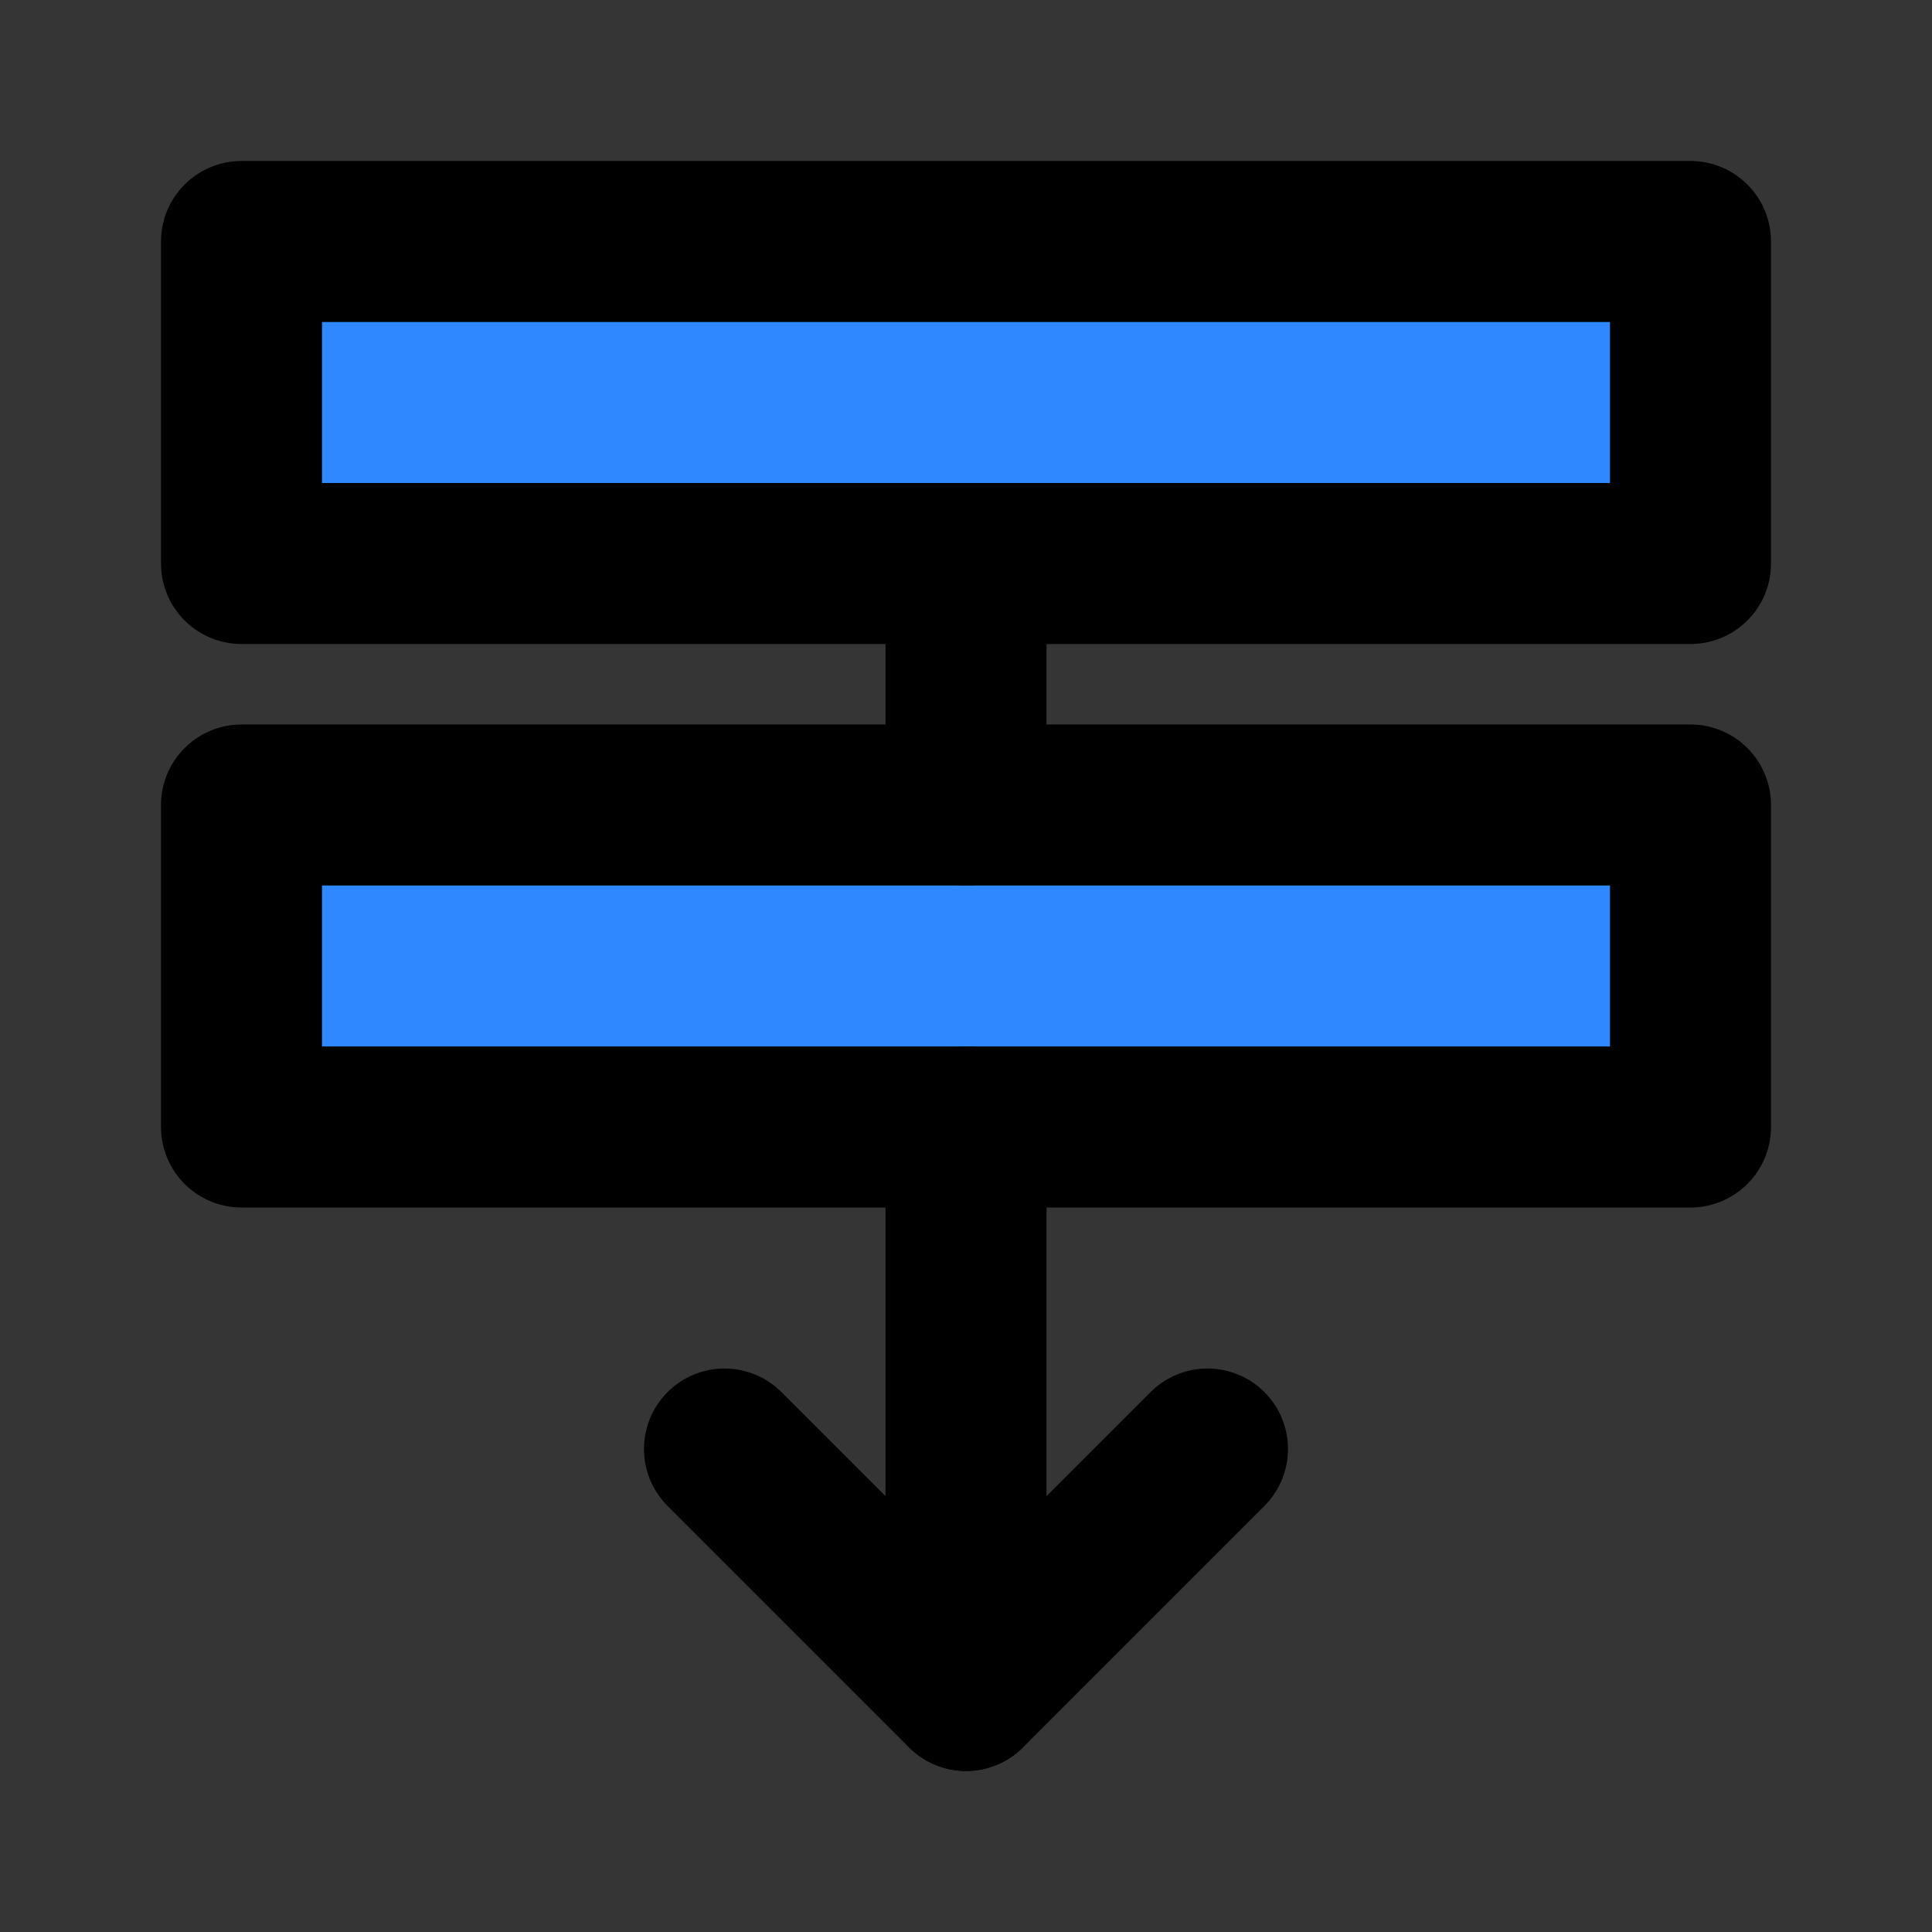
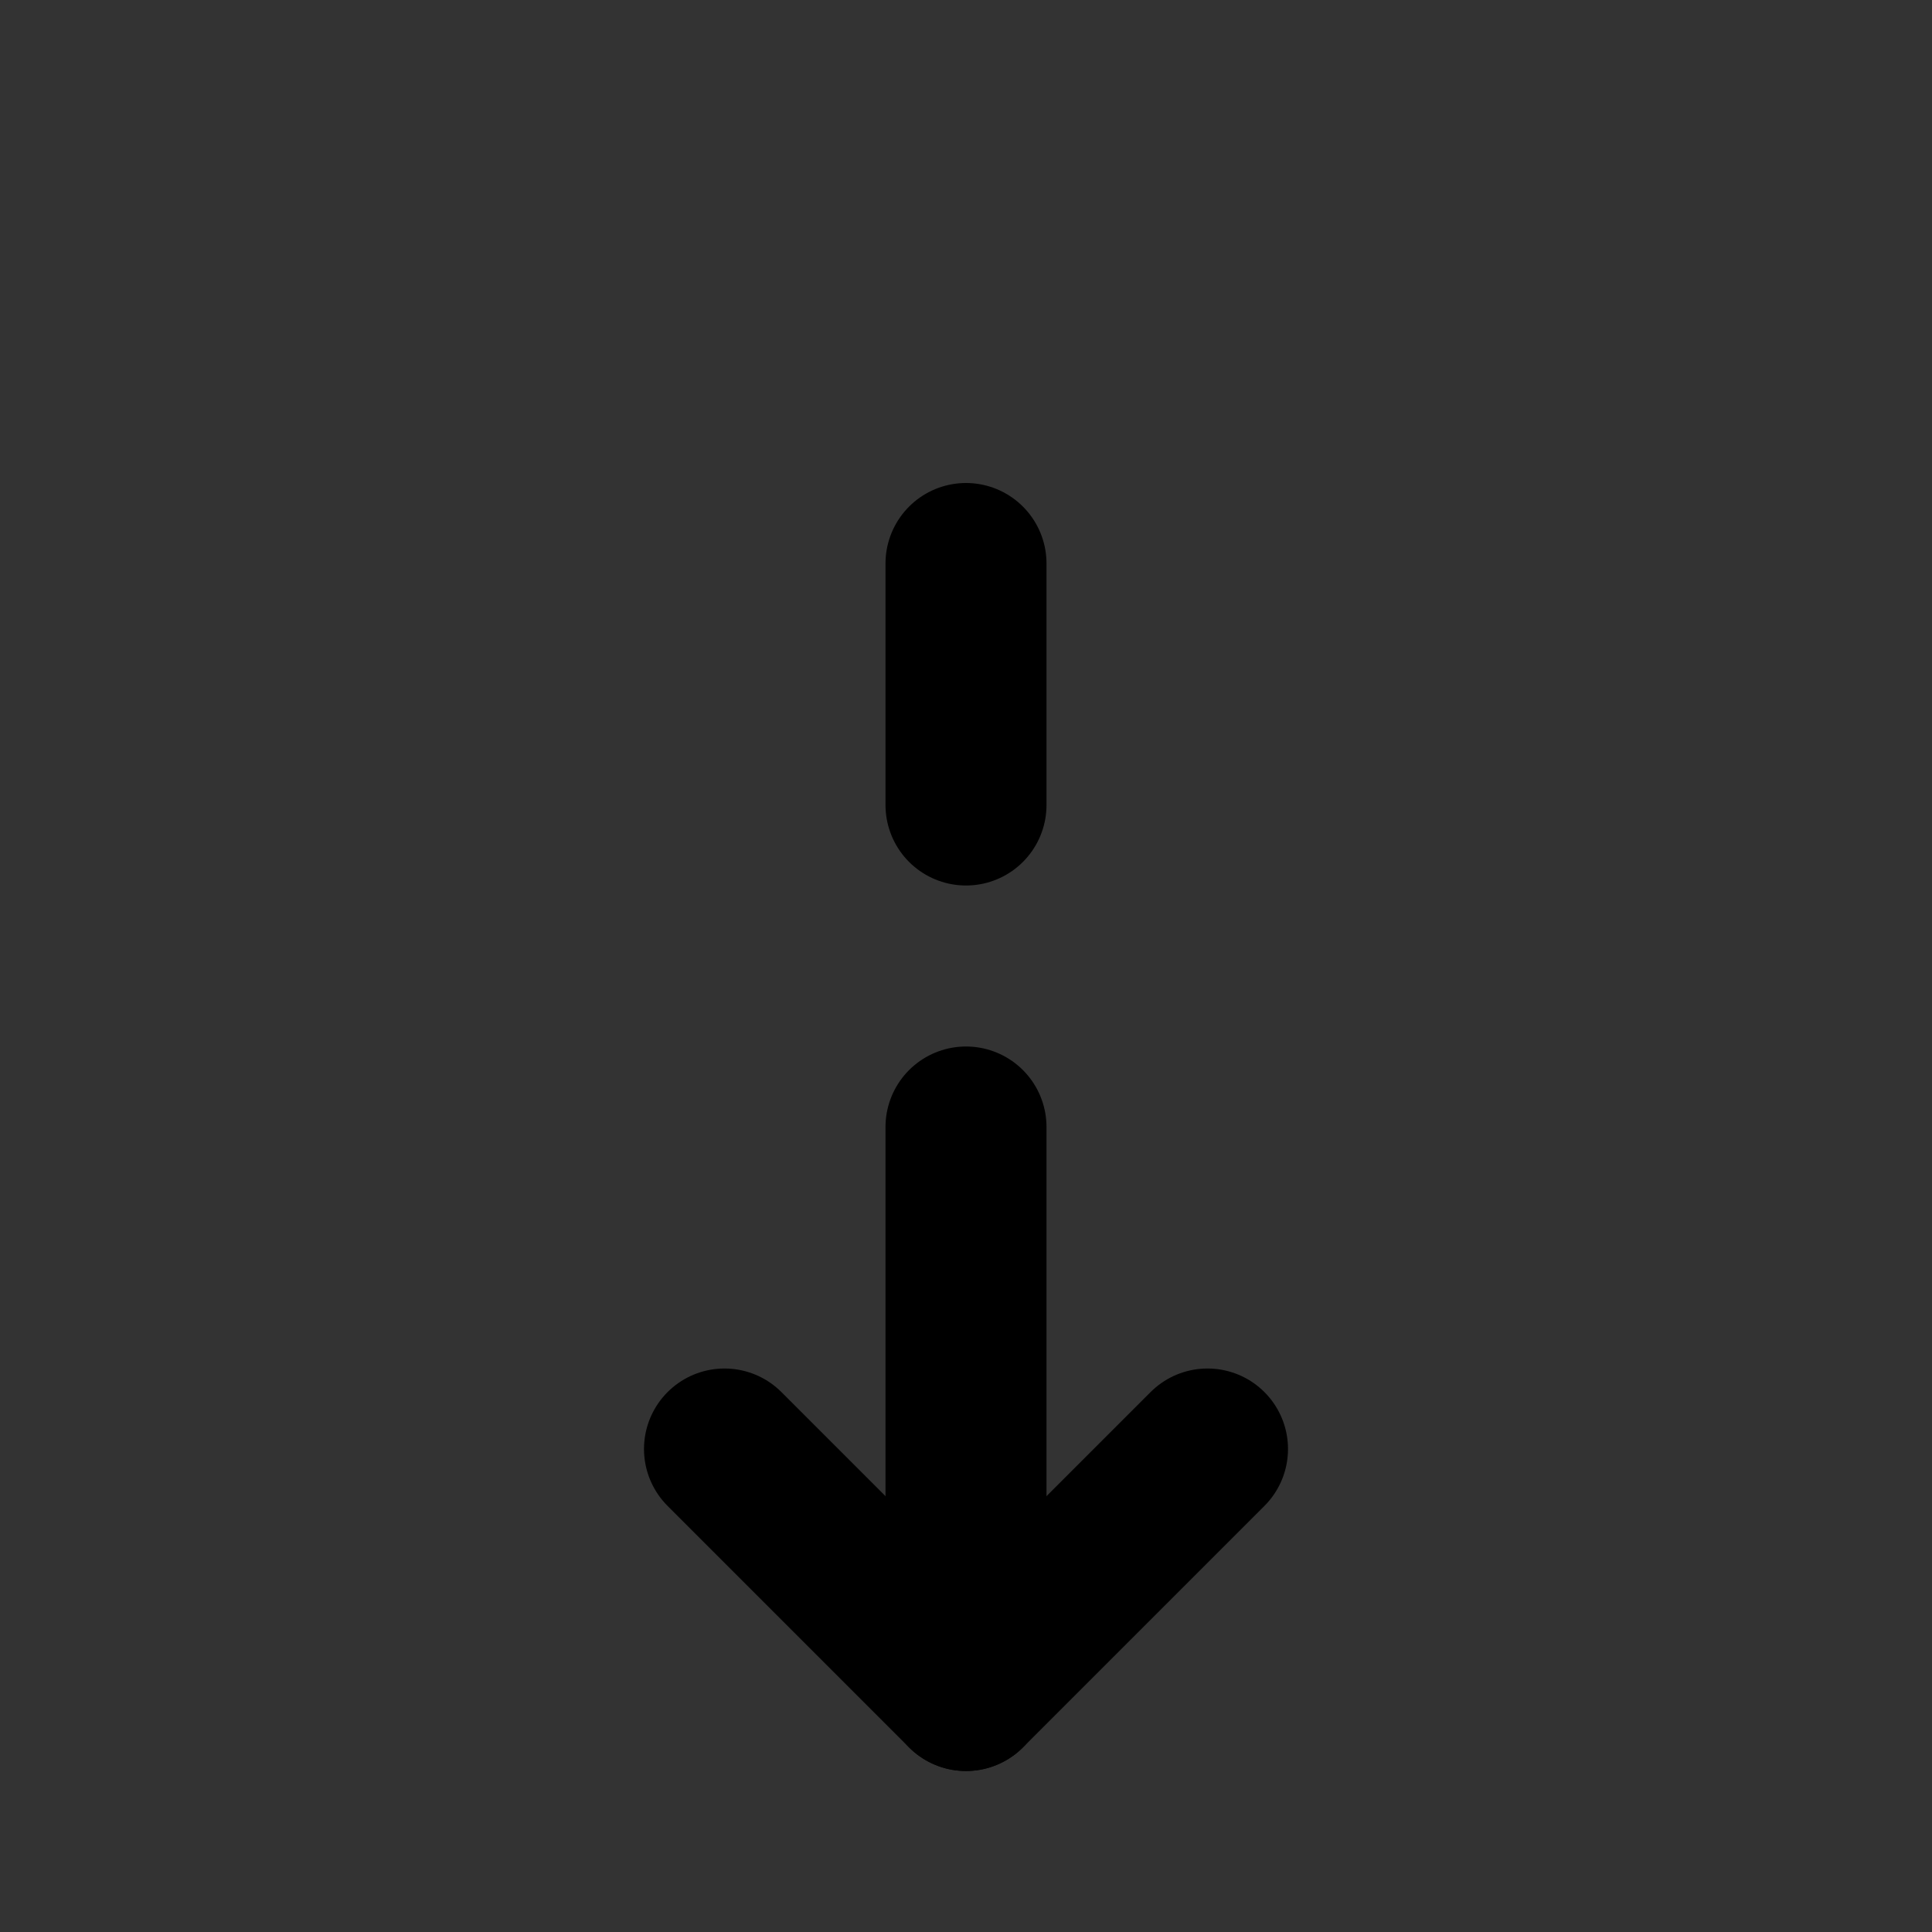
<svg xmlns="http://www.w3.org/2000/svg" width="800px" height="800px" viewBox="0 0 48 48" fill="none">
  <rect x="0" y="0" width="48" height="48" fill="#333333" stroke="none" />
-   <rect width="48" height="48" fill="white" fill-opacity="0.01" />
-   <rect width="36" height="8" transform="matrix(1 0 0 -1 6 14)" fill="#2F88FF" stroke="#000000" stroke-width="4" stroke-linejoin="round" />
-   <rect width="36" height="8" transform="matrix(1 0 0 -1 6 28)" fill="#2F88FF" stroke="#000000" stroke-width="4" stroke-linejoin="round" />
  <path d="M30 36L24 42L18 36V36" stroke="#000000" stroke-width="4" stroke-linecap="round" stroke-linejoin="round" />
  <path d="M24 42V28" stroke="#000000" stroke-width="4" stroke-linecap="round" stroke-linejoin="round" />
  <path d="M24 14V20" stroke="#000000" stroke-width="4" stroke-linecap="round" stroke-linejoin="round" />
</svg>